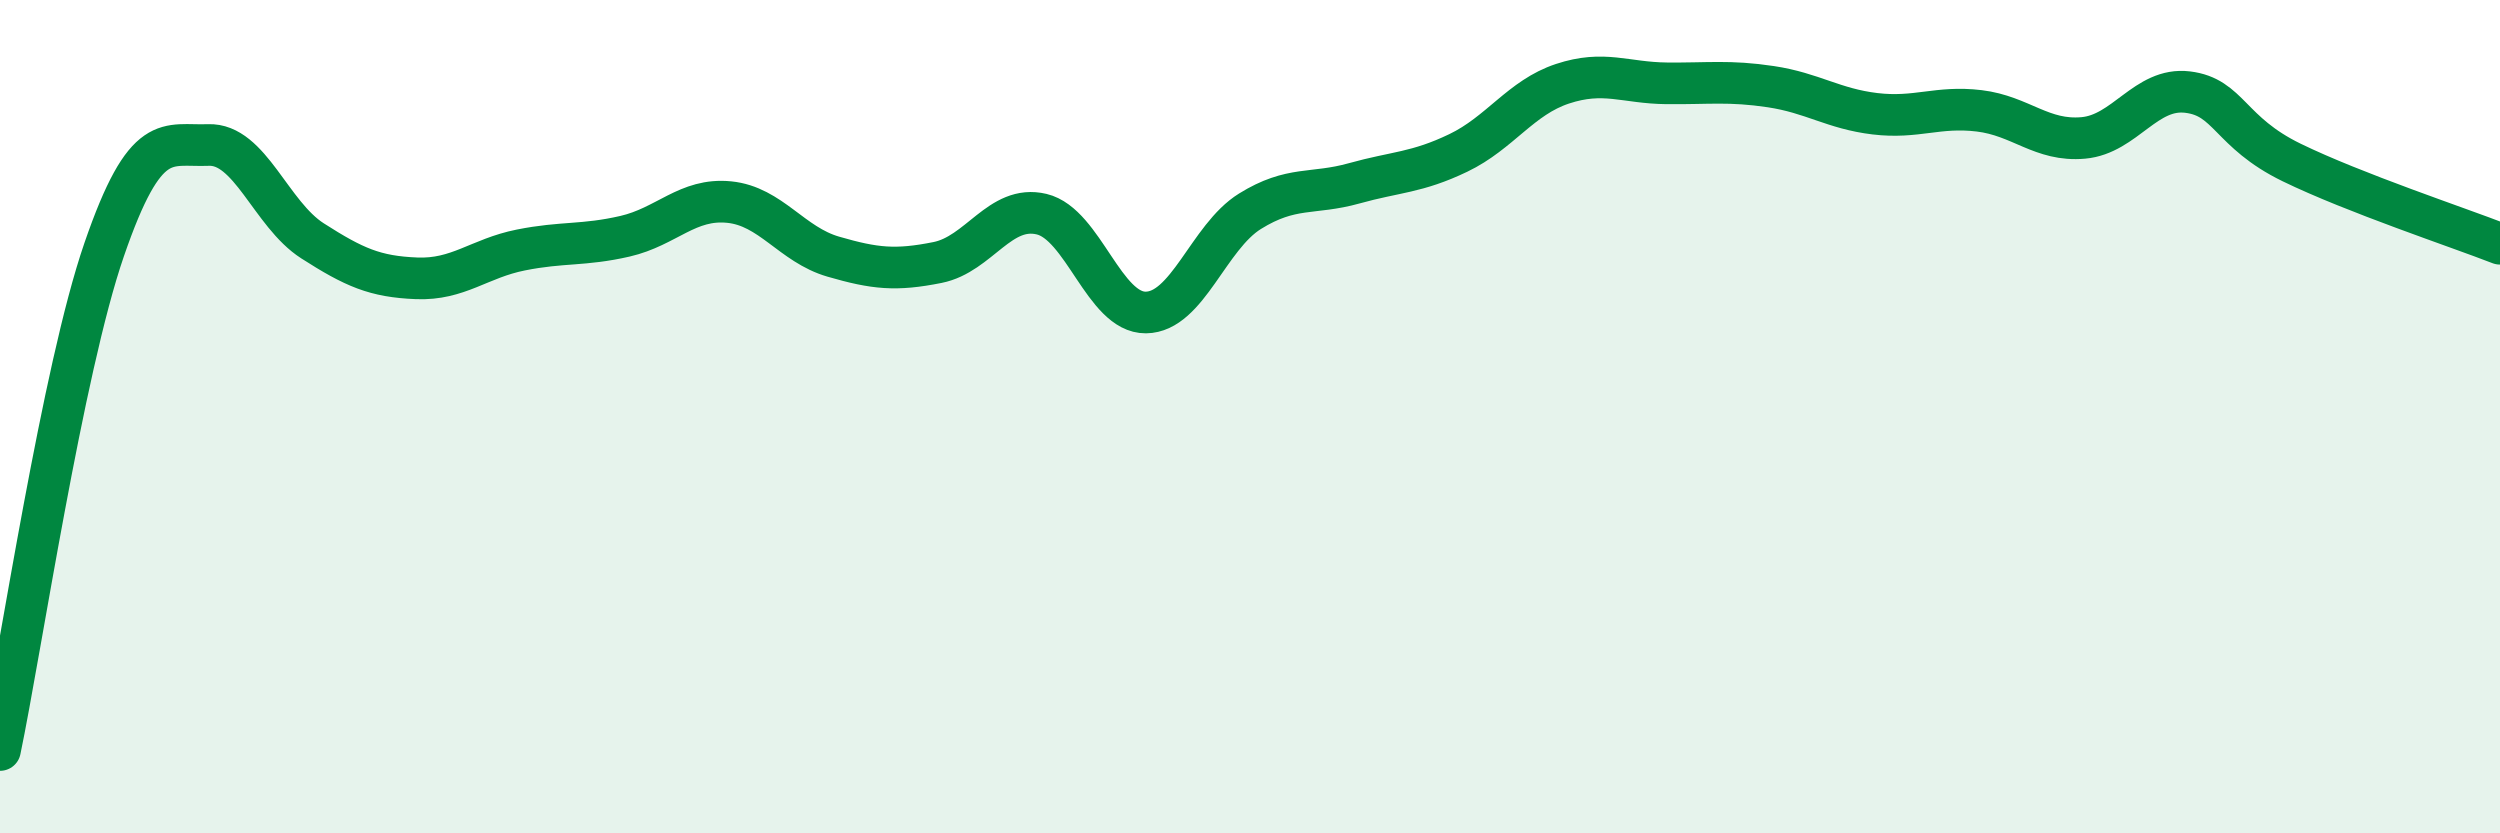
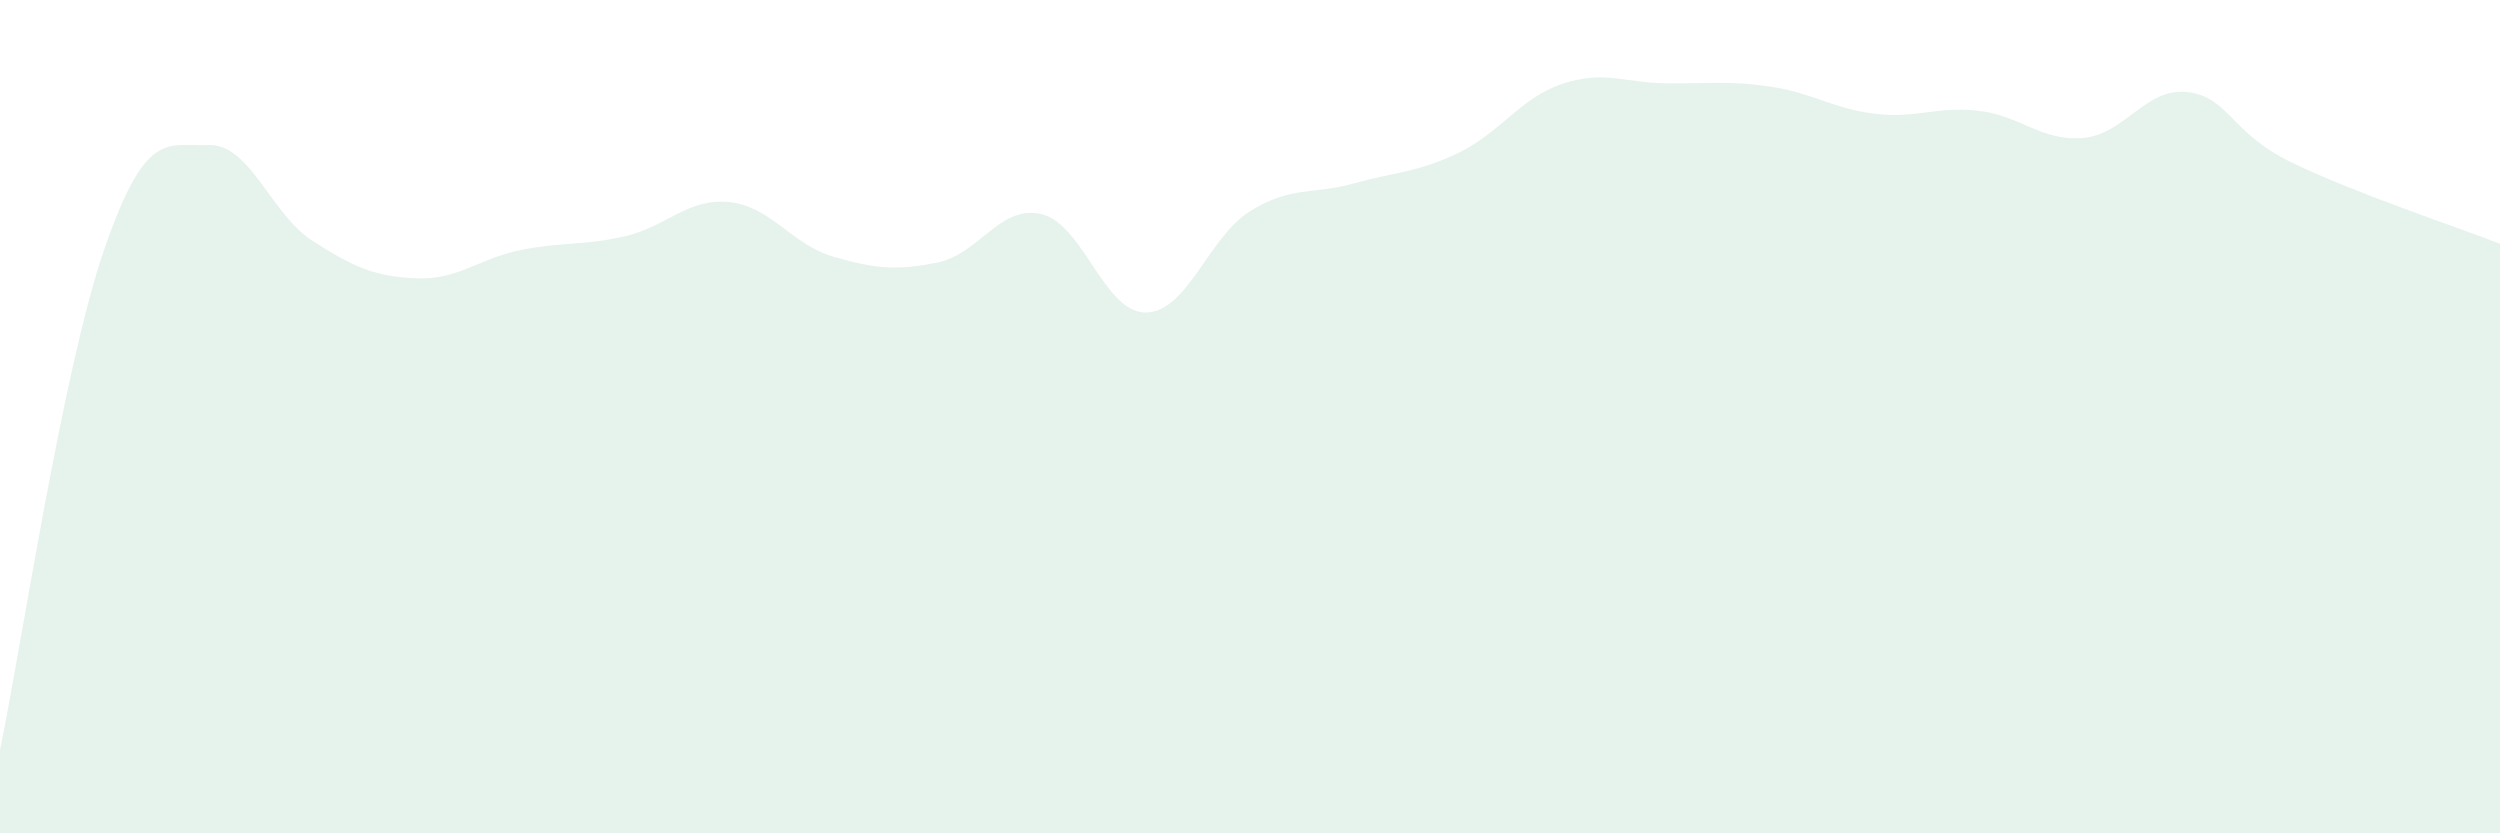
<svg xmlns="http://www.w3.org/2000/svg" width="60" height="20" viewBox="0 0 60 20">
  <path d="M 0,18 C 0.5,15.6 1.5,8.89 2.5,5.99 C 3.5,3.09 4,3.52 5,3.48 C 6,3.44 6.5,5.14 7.5,5.78 C 8.5,6.42 9,6.64 10,6.68 C 11,6.72 11.5,6.2 12.5,6 C 13.5,5.8 14,5.9 15,5.67 C 16,5.44 16.5,4.75 17.5,4.85 C 18.5,4.95 19,5.87 20,6.16 C 21,6.45 21.5,6.5 22.5,6.3 C 23.5,6.1 24,4.9 25,5.14 C 26,5.38 26.5,7.51 27.5,7.5 C 28.5,7.49 29,5.69 30,5.07 C 31,4.45 31.5,4.68 32.5,4.4 C 33.5,4.12 34,4.15 35,3.67 C 36,3.19 36.5,2.34 37.5,2.01 C 38.5,1.68 39,1.99 40,2 C 41,2.01 41.5,1.93 42.5,2.08 C 43.5,2.23 44,2.61 45,2.73 C 46,2.85 46.5,2.54 47.5,2.66 C 48.5,2.78 49,3.4 50,3.31 C 51,3.22 51.5,2.09 52.5,2.21 C 53.5,2.33 53.5,3.17 55,3.9 C 56.5,4.63 59,5.46 60,5.85L60 20L0 20Z" fill="#008740" opacity="0.1" stroke-linecap="round" stroke-linejoin="round" />
-   <path d="M 0,18 C 0.5,15.6 1.5,8.89 2.5,5.99 C 3.5,3.09 4,3.52 5,3.48 C 6,3.44 6.5,5.14 7.5,5.78 C 8.5,6.42 9,6.64 10,6.68 C 11,6.72 11.5,6.2 12.5,6 C 13.5,5.8 14,5.9 15,5.67 C 16,5.44 16.5,4.75 17.5,4.85 C 18.5,4.95 19,5.87 20,6.16 C 21,6.45 21.5,6.5 22.5,6.3 C 23.5,6.1 24,4.9 25,5.14 C 26,5.38 26.5,7.51 27.5,7.5 C 28.5,7.49 29,5.69 30,5.07 C 31,4.45 31.5,4.68 32.5,4.4 C 33.5,4.12 34,4.15 35,3.67 C 36,3.19 36.5,2.34 37.5,2.01 C 38.5,1.68 39,1.99 40,2 C 41,2.01 41.5,1.93 42.5,2.08 C 43.5,2.23 44,2.61 45,2.73 C 46,2.85 46.5,2.54 47.5,2.66 C 48.5,2.78 49,3.4 50,3.31 C 51,3.22 51.5,2.09 52.5,2.21 C 53.5,2.33 53.5,3.17 55,3.9 C 56.5,4.63 59,5.46 60,5.85" stroke="#008740" stroke-width="1" fill="none" stroke-linecap="round" stroke-linejoin="round" />
</svg>